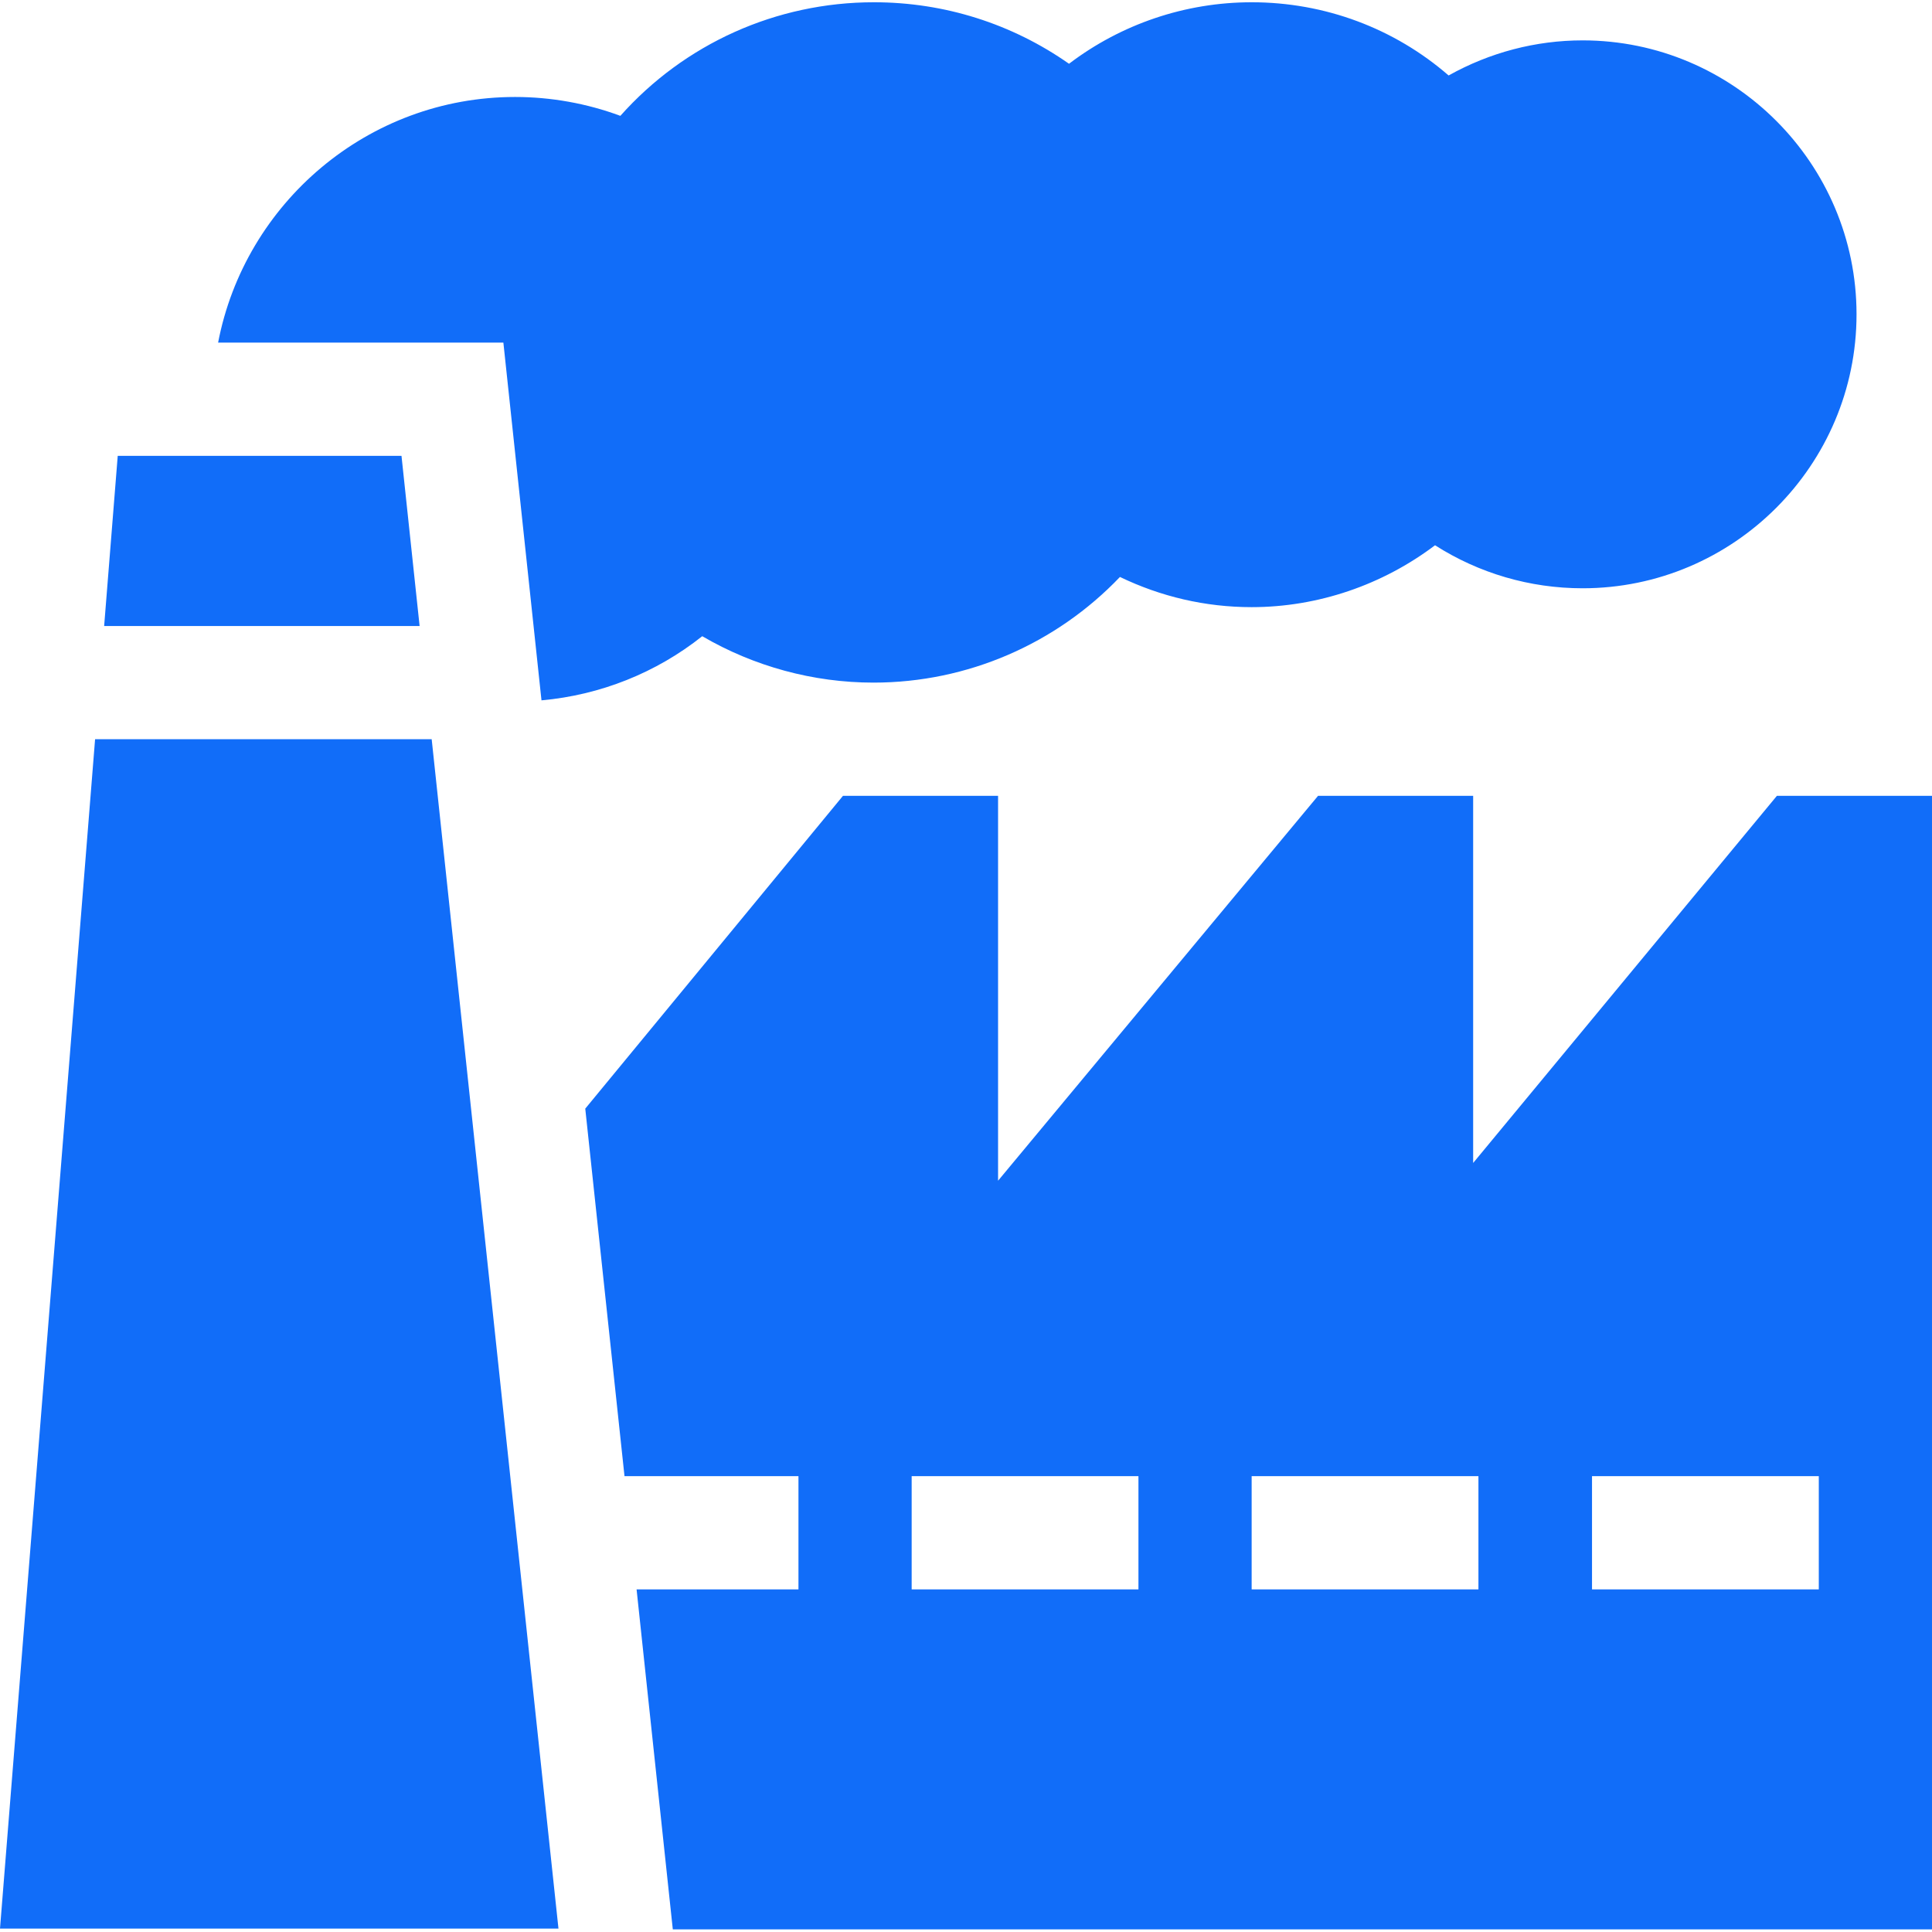
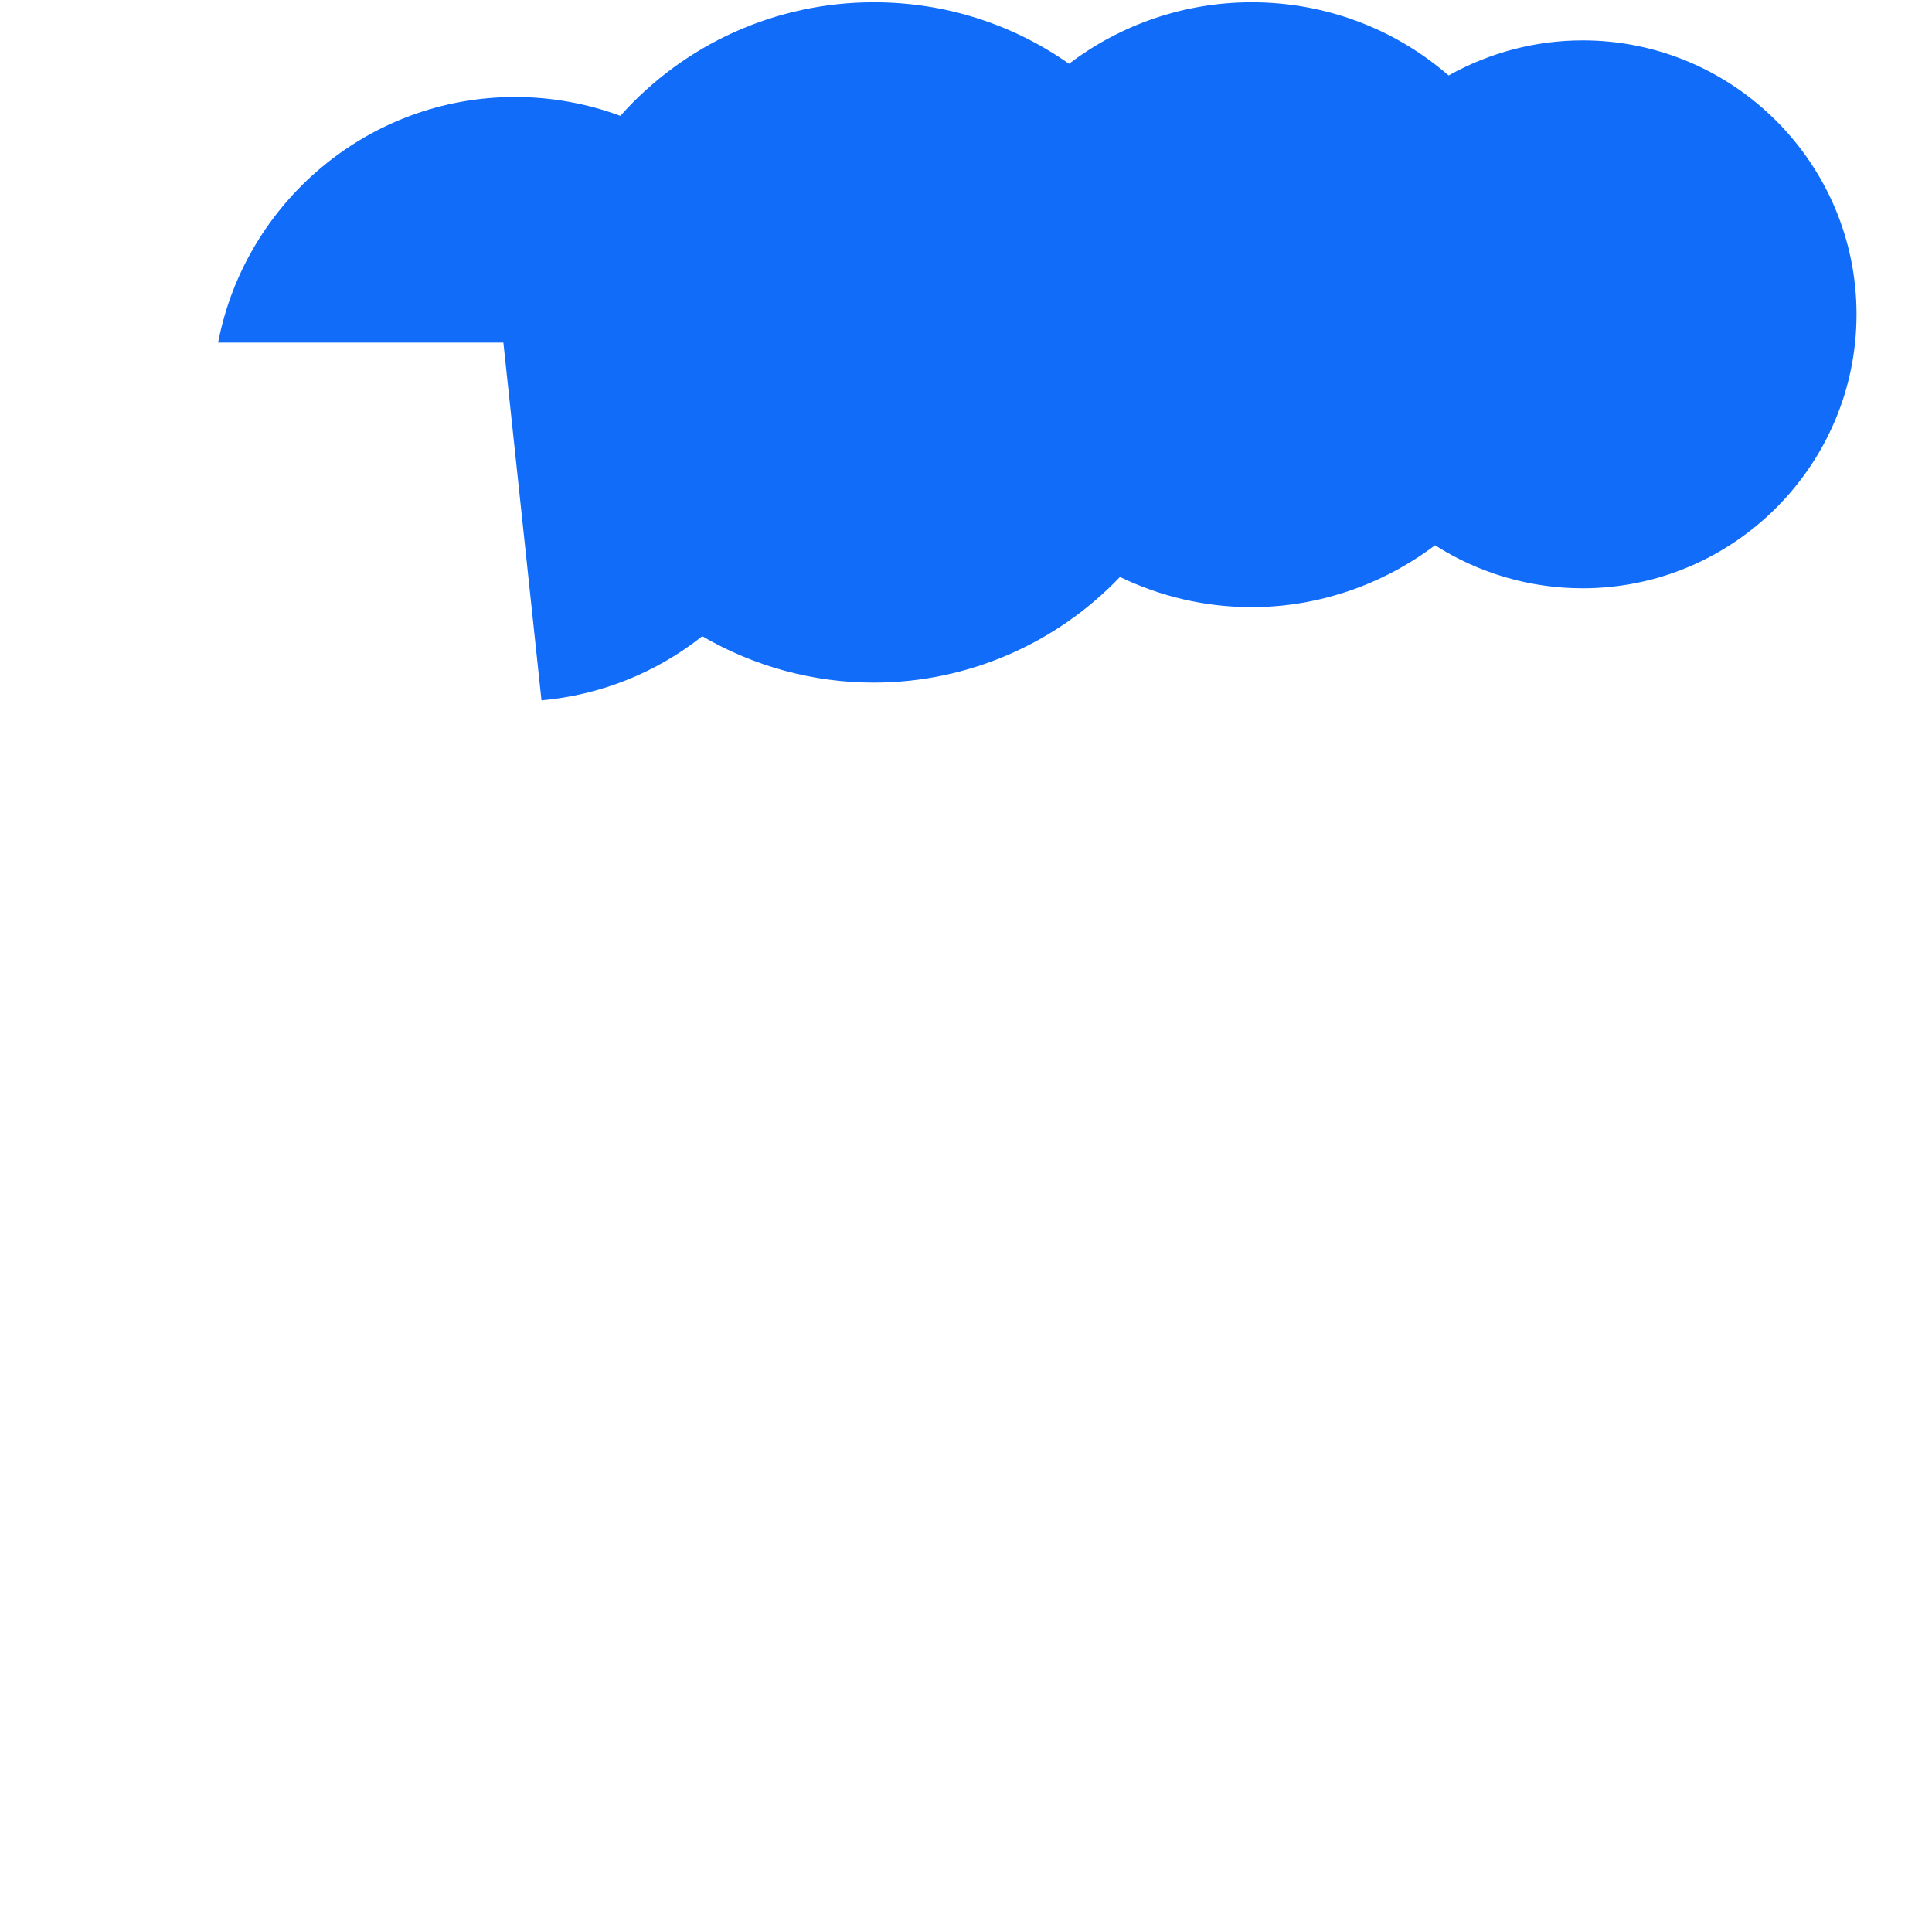
<svg xmlns="http://www.w3.org/2000/svg" version="1.1" id="Layer_1" x="0px" y="0px" viewBox="0 0 512 512" style="enable-background:new 0 0 512 512;" xml:space="preserve">
  <style type="text/css">
	.st0{fill:#116DF9;}
</style>
  <g>
-     <path class="st0" d="M25.2,195.9L0,511.1h148l-33.6-315.2H25.2z M31.2,120.8l-3.6,45.1h83.6l-4.8-45.1L31.2,120.8z M470.9,210.9   l-80.5,97.3v-97.3h-41.1l-84.8,102v-102h-41.1l-68.3,82.9l10.4,97.4h46.1v30h-42.9l9.6,90.1H512V210.9H470.9z M301.7,421.2h-60.1   v-30h60.1V421.2z M391.8,421.2h-60.1v-30h60.1V421.2z M482,421.2h-60.1v-30H482V421.2z" />
    <path class="st0" d="M133.4,90.8l10.1,94.8c15.6-1.4,30.4-7.3,42.6-17c13.7,8,29.4,12.3,45.4,12.3c24.9,0,48.4-10.3,65.3-28   c10.8,5.2,22.6,8,34.9,8c17.6,0,34.7-5.9,48.6-16.4c11.6,7.4,25.1,11.4,39.1,11.4c40,0,72.6-32.6,72.6-72.6s-32.6-72.6-72.6-72.6   c-12.4,0-24.6,3.2-35.5,9.3C369.5,7.5,351.1,0.6,331.7,0.6c-17.6,0-34.6,5.8-48.4,16.3c-15.1-10.6-33-16.3-51.7-16.3   c-25.9,0-50.2,11-67.2,30.1c-8.9-3.3-18.4-5-27.9-5c-39,0-71.6,28.1-78.7,65.1H133.4z" />
  </g>
</svg>